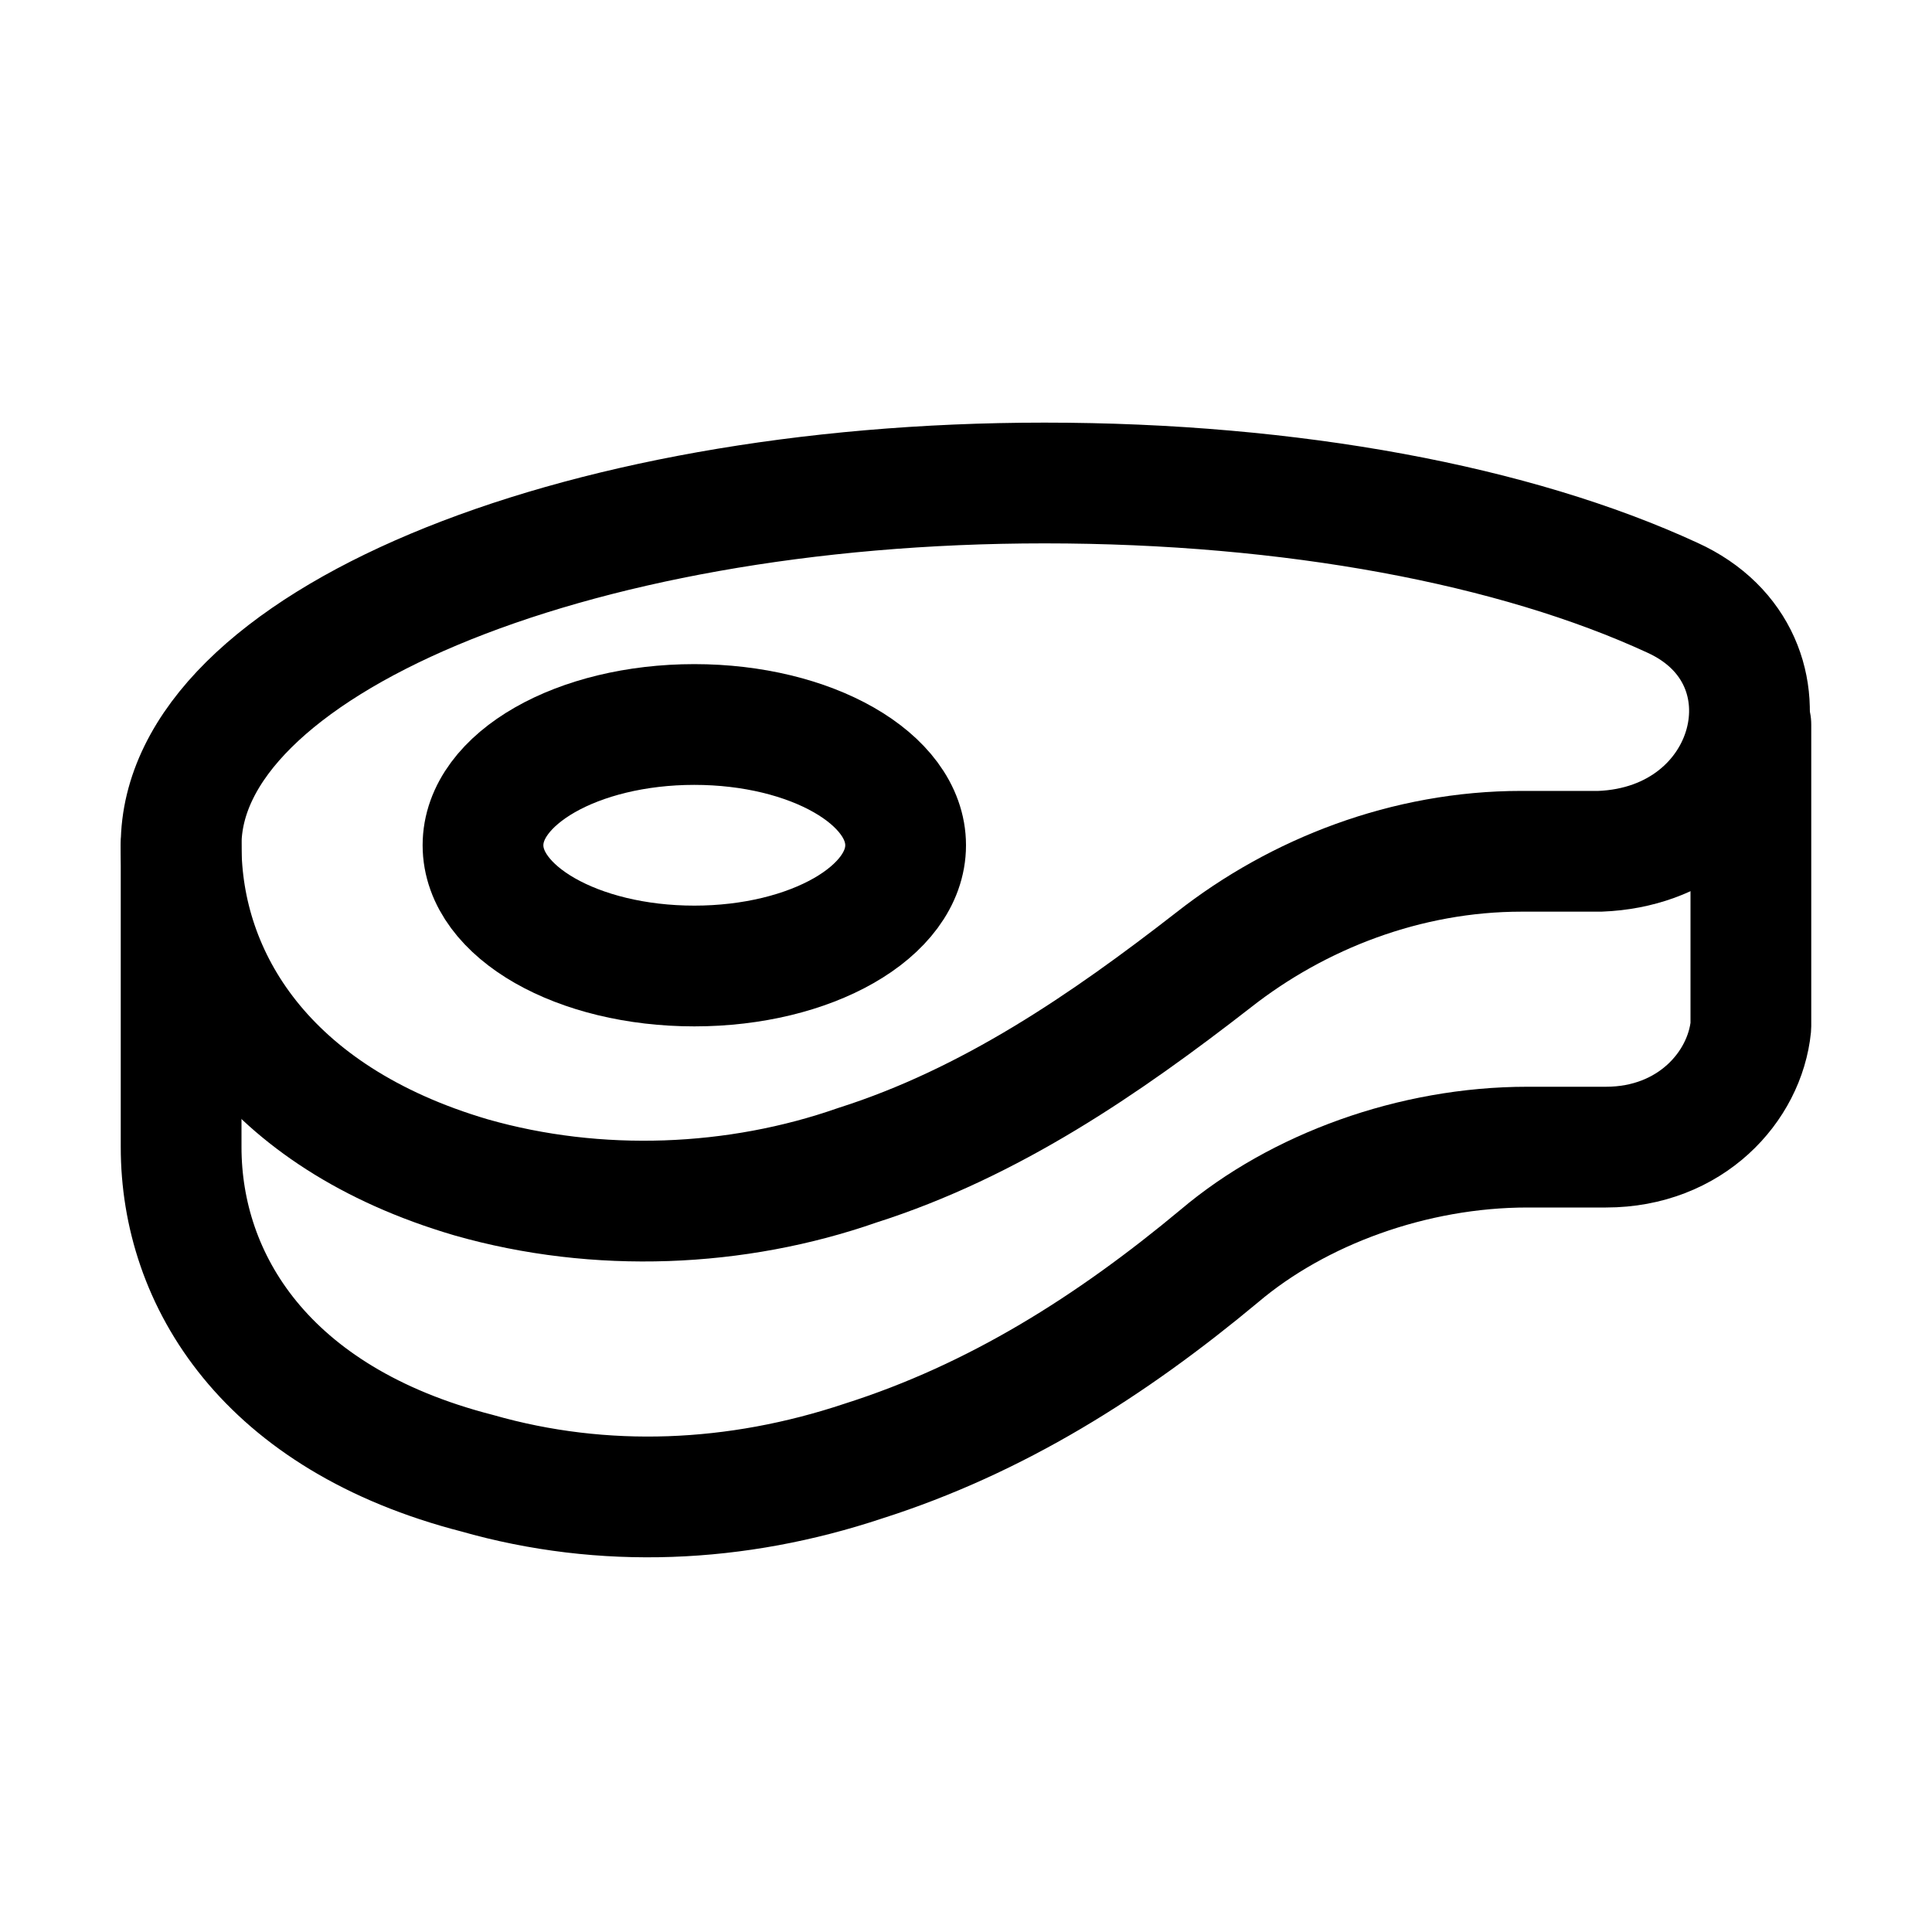
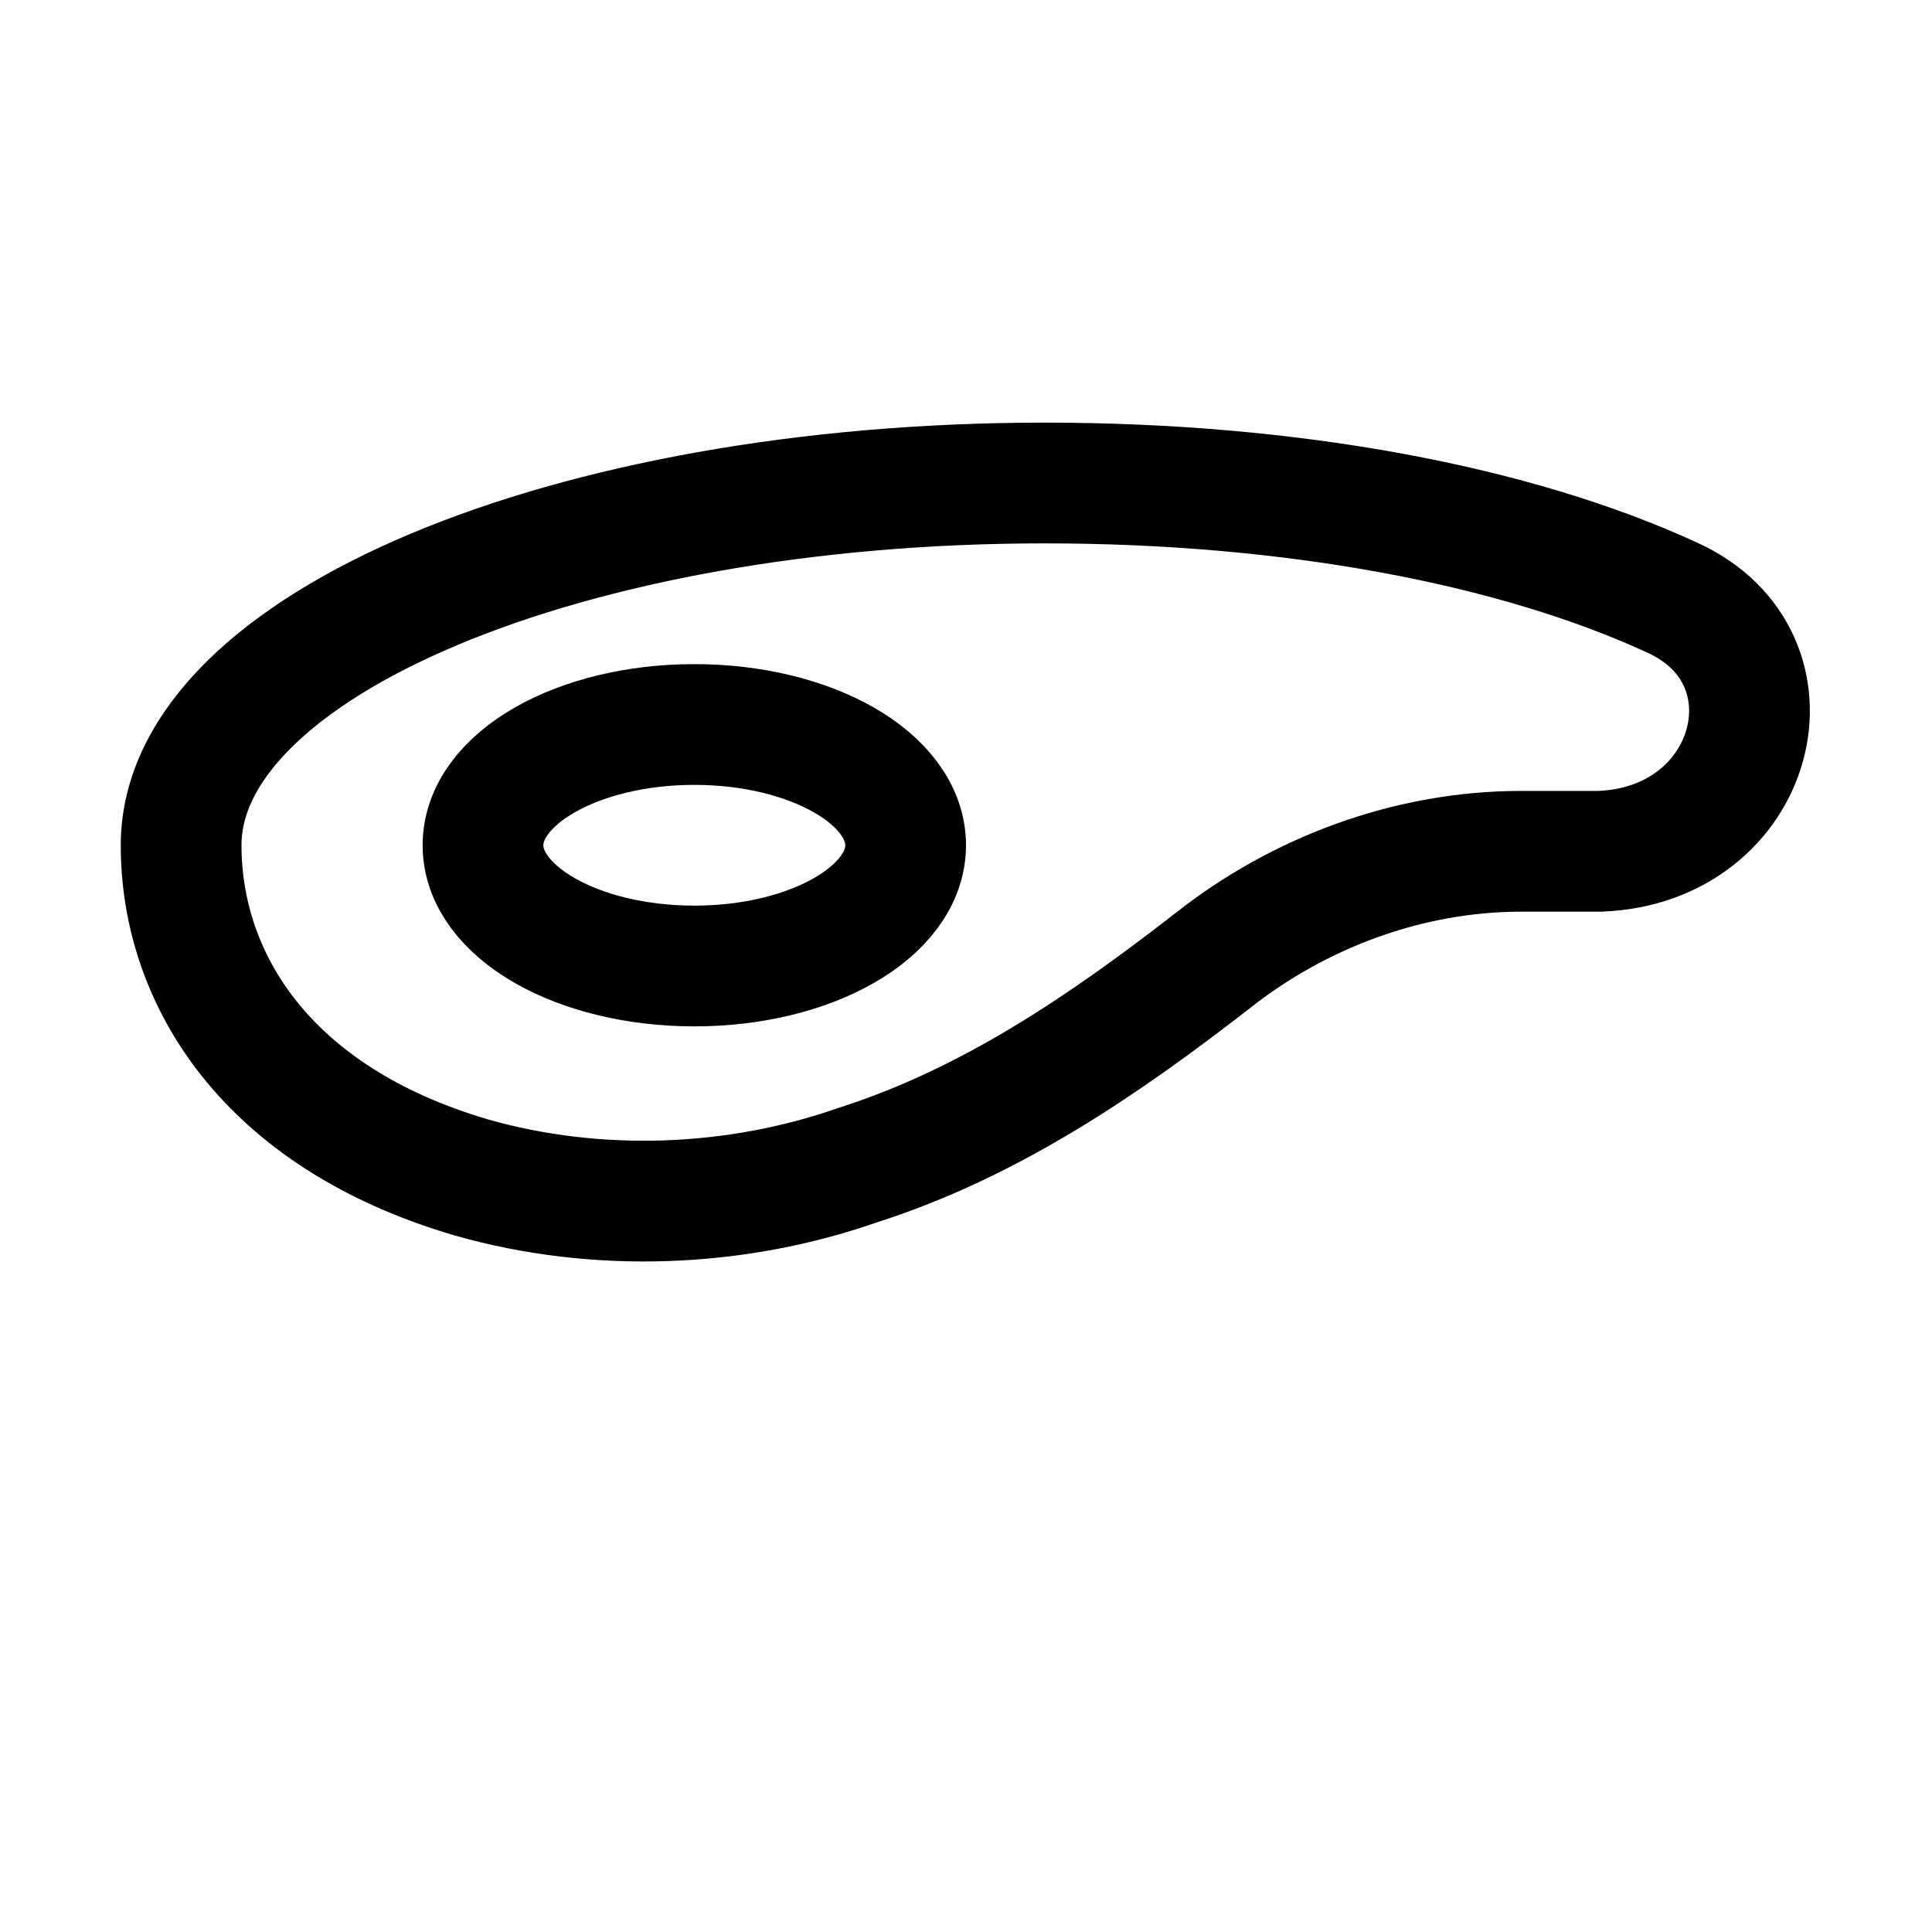
<svg xmlns="http://www.w3.org/2000/svg" version="1.1" id="Icons" viewBox="0 0 32 32" xml:space="preserve">
  <style type="text/css">
	.st0{fill:none;stroke:#000000;stroke-width:2;stroke-linecap:round;stroke-linejoin:round;stroke-miterlimit:10;}
</style>
  <path class="st0" d="M27.7,9.9C25.1,8.7,21.4,8,17.3,8C9.4,8,3,10.7,3,14c0,2.2,1.4,4.5,4.8,5.5c2.1,0.6,4.4,0.5,6.4-0.2l0,0  c2.2-0.7,4.1-2,5.9-3.4c1.4-1.1,3.2-1.8,5.1-1.8h1.3C29.1,14,29.9,10.9,27.7,9.9z" />
  <ellipse class="st0" cx="11.5" cy="14" rx="3.5" ry="2" />
-   <path class="st0" d="M29,12v5h0c-0.1,1-1,2-2.4,2h-1.3c-1.9,0-3.8,0.7-5.1,1.8c-1.8,1.5-3.7,2.7-5.9,3.4l0,0  c-2.1,0.7-4.3,0.8-6.4,0.2C4.4,23.5,3,21.2,3,19v-5" />
</svg>